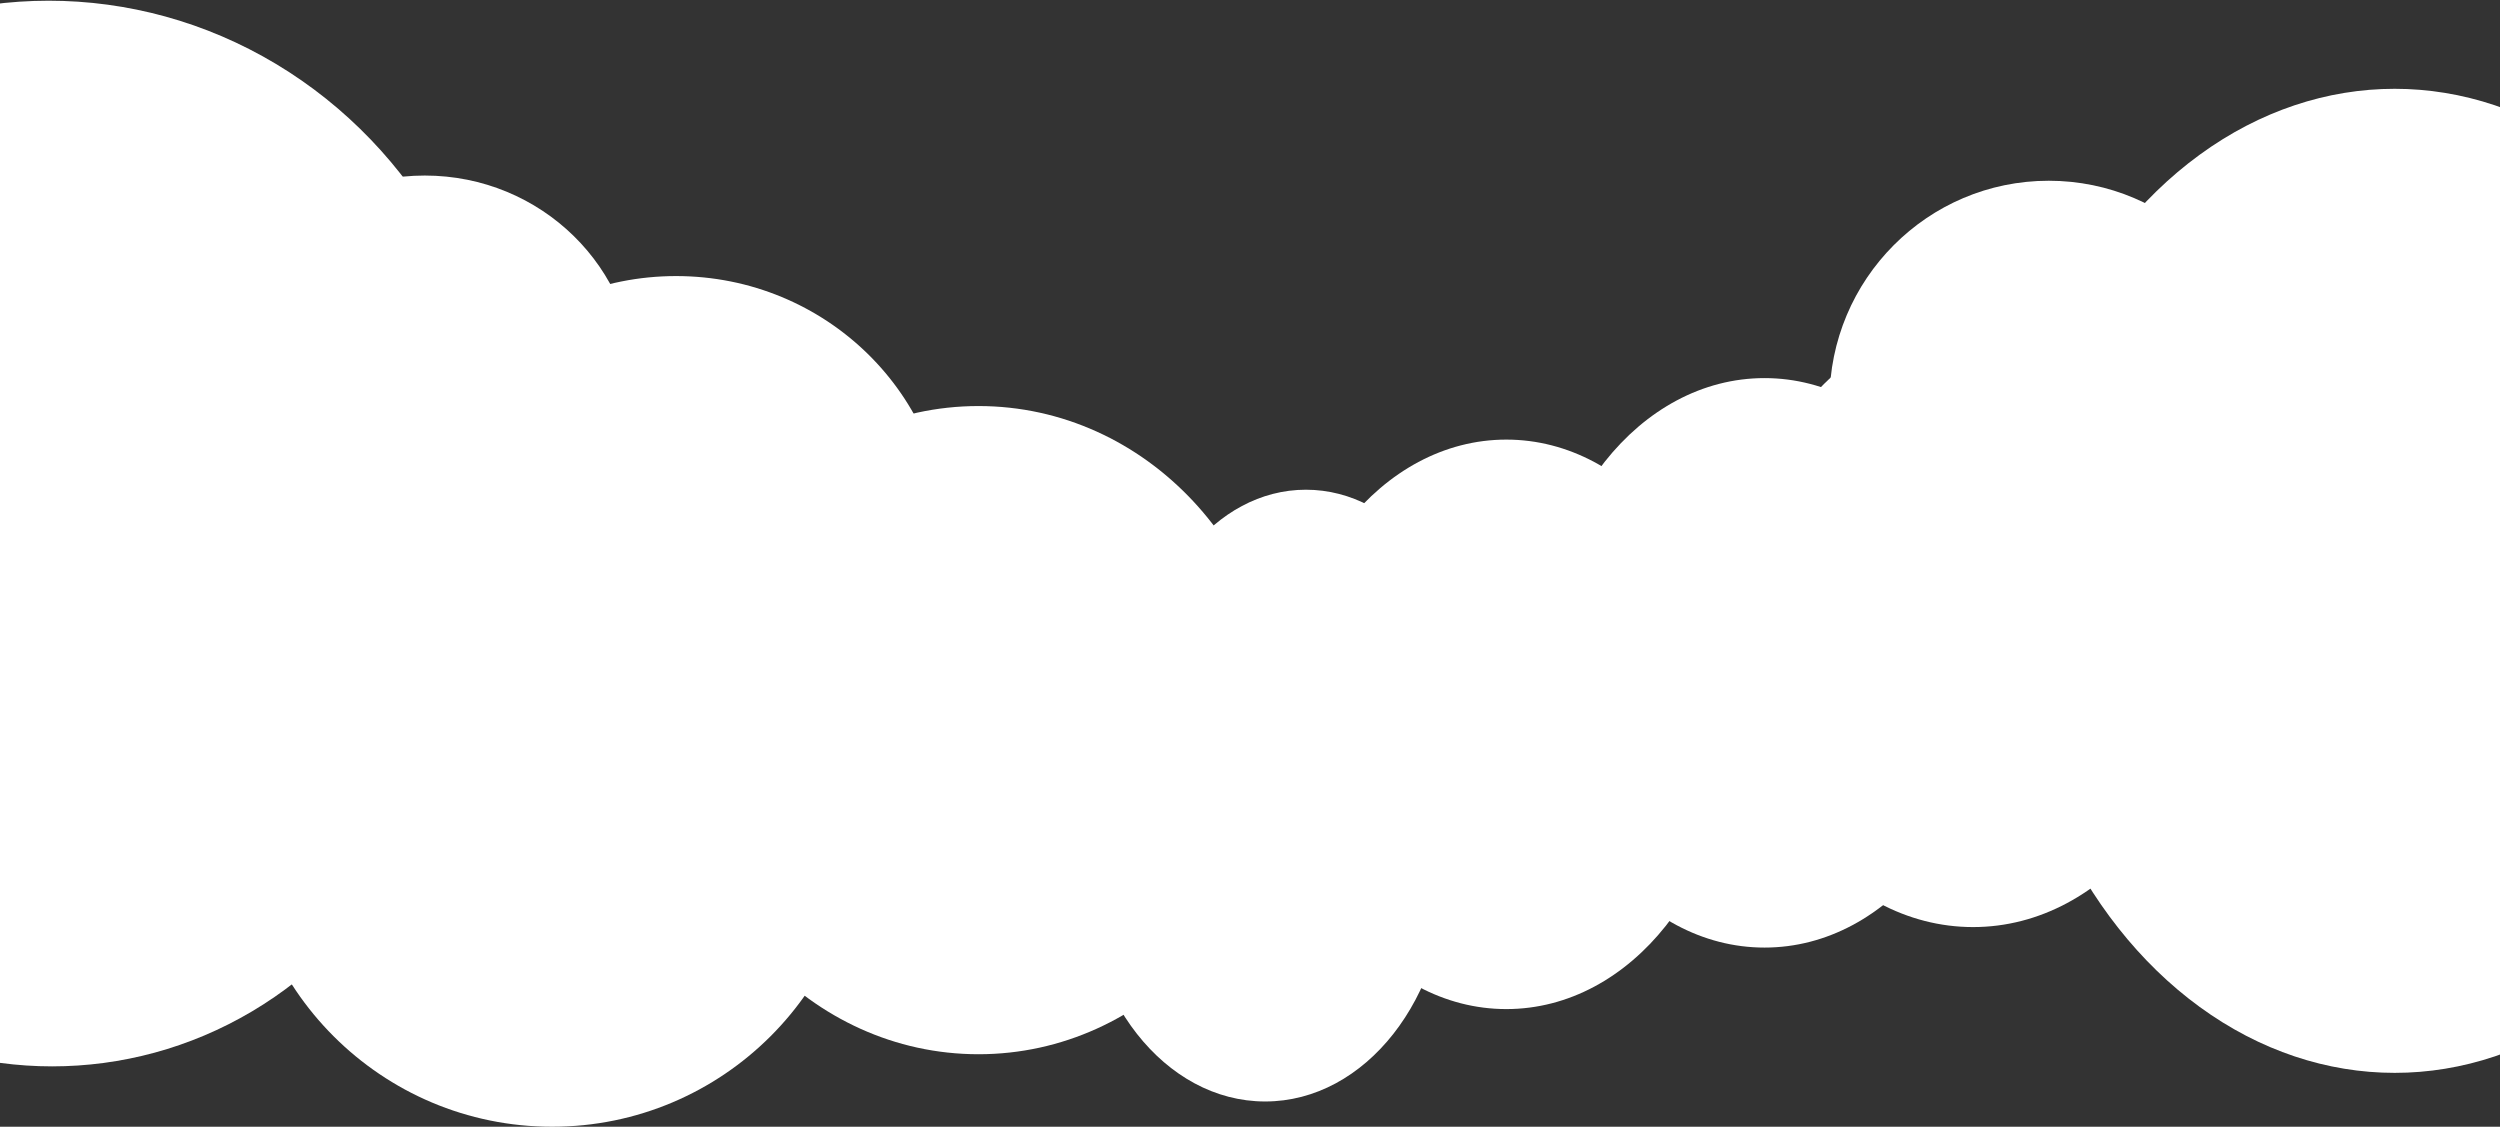
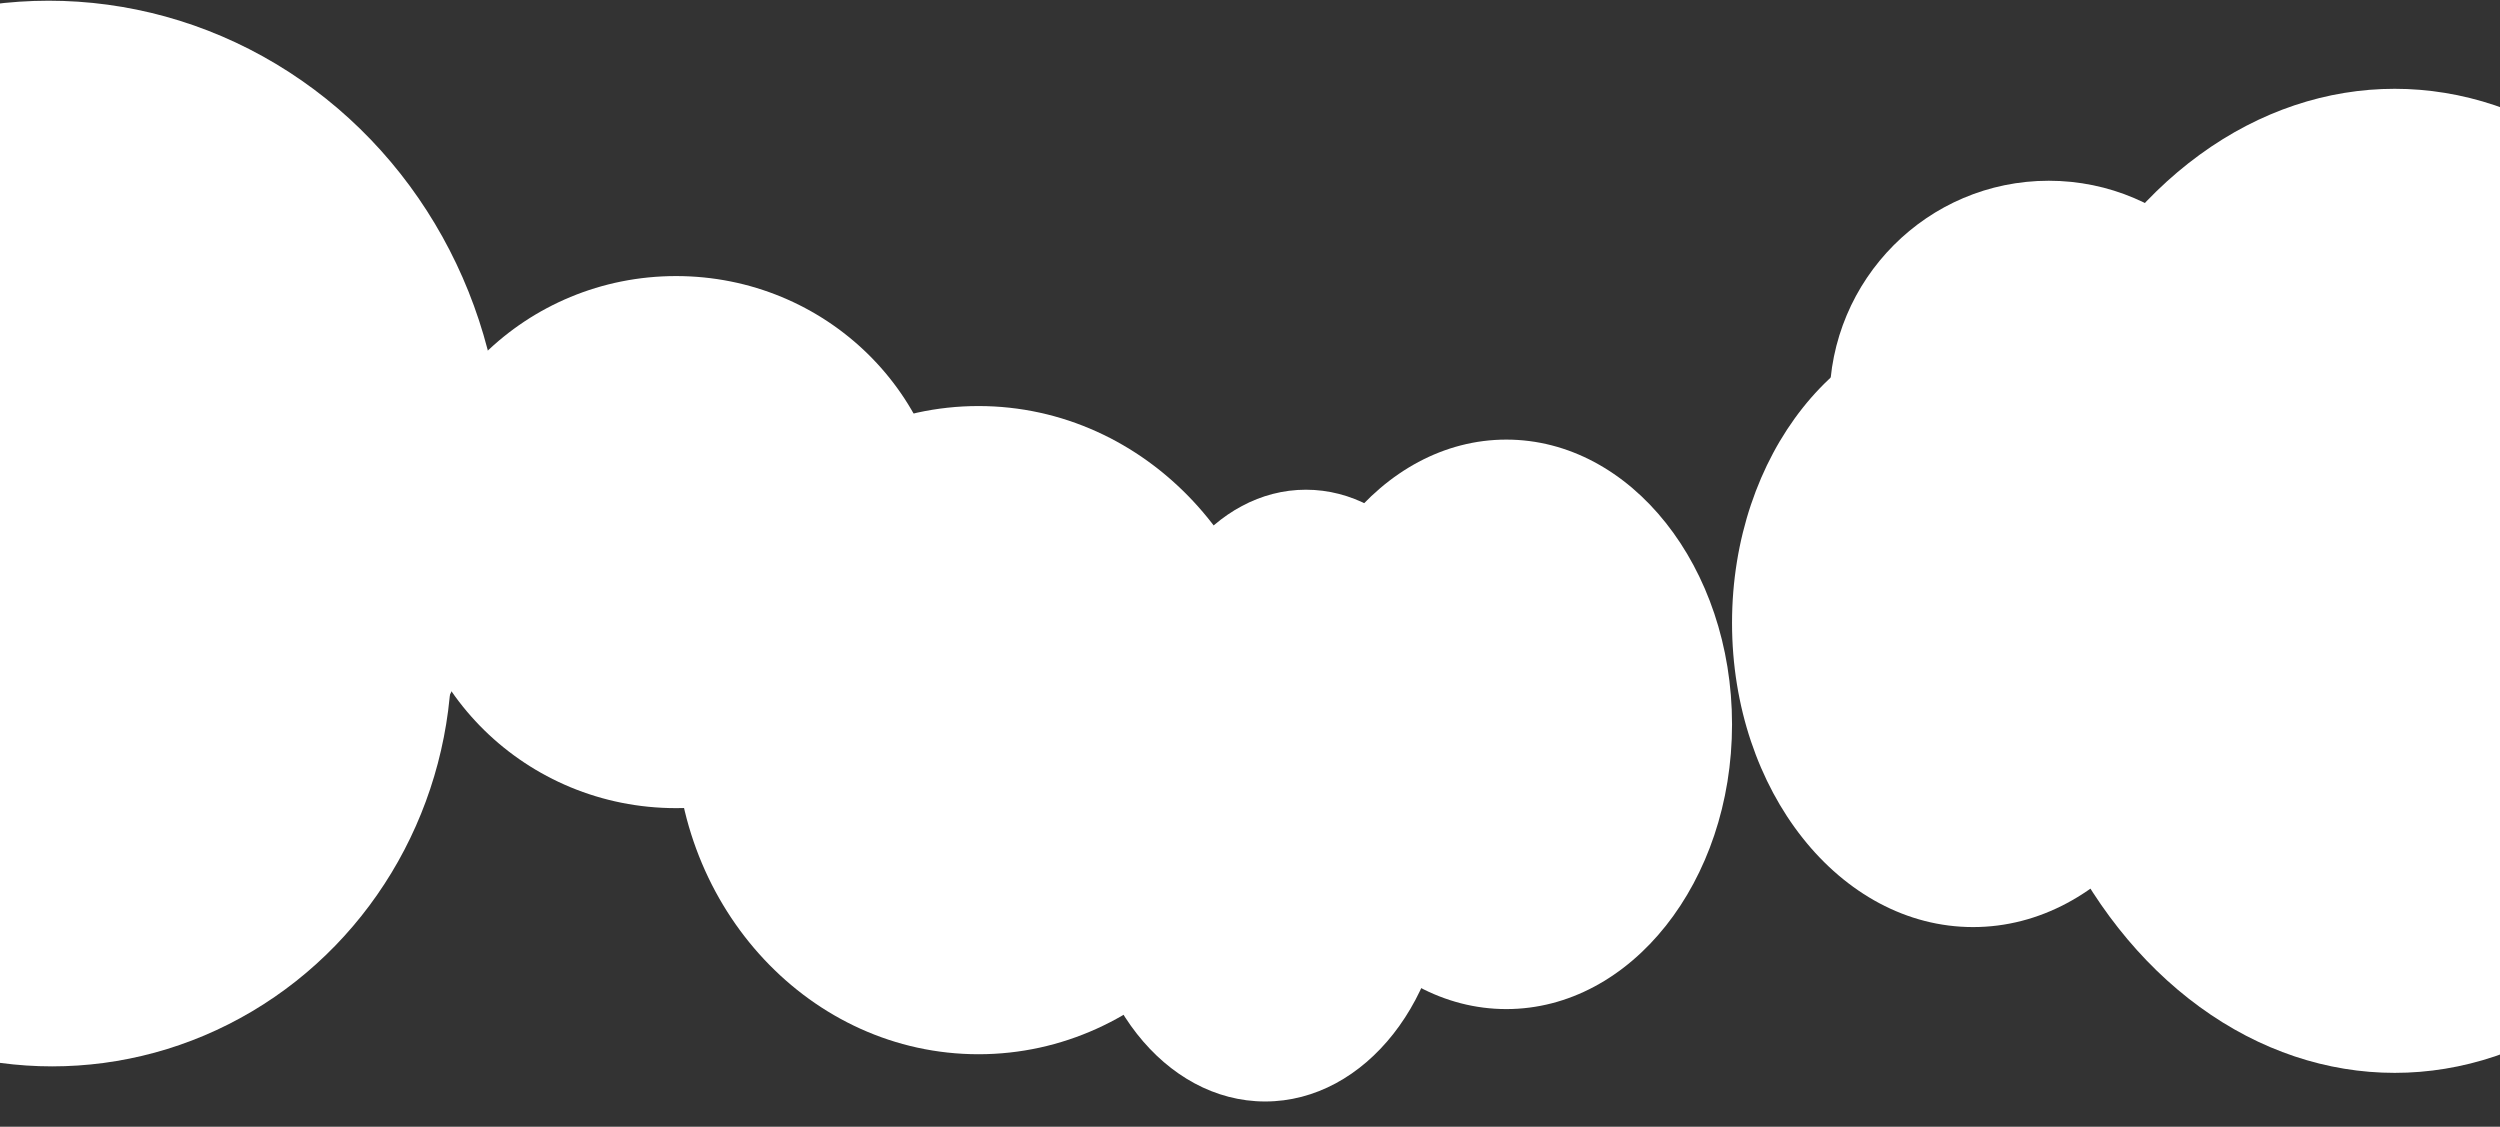
<svg xmlns="http://www.w3.org/2000/svg" width="1440" height="649" viewBox="0 0 1440 649" fill="none">
  <rect x="0" y="0" width="1440" height="649" fill="#333333" stroke="none" />
  <ellipse cx="104.433" cy="132.928" rx="104.433" ry="132.928" transform="matrix(-1 0 0 1 833.164 368.597)" fill="white" />
  <ellipse cx="174.699" cy="186.678" rx="174.699" ry="186.678" transform="matrix(-1 0 0 1 738.324 233.884)" fill="white" />
  <ellipse cx="156.231" cy="153.236" rx="156.231" ry="153.236" transform="matrix(-1 0 0 1 545.653 159.014)" fill="white" />
-   <ellipse cx="121.291" cy="118.795" rx="121.291" ry="118.795" transform="matrix(-1 0 0 1 365.964 101.113)" fill="white" />
  <ellipse cx="261.873" cy="271.897" rx="261.873" ry="271.897" transform="matrix(-1 0 0 1 289.919 0.412)" fill="white" />
  <ellipse cx="230.103" cy="236.093" rx="230.103" ry="236.093" transform="matrix(-1 0 0 1 260.146 142.043)" fill="white" />
-   <circle cx="178" cy="178" r="178" transform="matrix(-1 0 0 1 496.001 293)" fill="white" />
  <ellipse cx="653.396" cy="467.079" rx="90.484" ry="114.151" fill="white" />
  <ellipse cx="752.202" cy="401.475" rx="94.644" ry="119.399" fill="white" />
  <ellipse cx="867.646" cy="417.22" rx="130.006" ry="164.01" fill="white" />
-   <ellipse cx="1016.37" cy="381.794" rx="130.006" ry="164.01" fill="white" />
  <ellipse cx="1136.5" cy="358.833" rx="138.847" ry="175.162" fill="white" />
  <ellipse cx="1379.35" cy="334.559" rx="224.651" ry="283.409" fill="white" />
  <ellipse cx="1180.07" cy="230.89" rx="126.282" ry="126.781" fill="white" />
</svg>